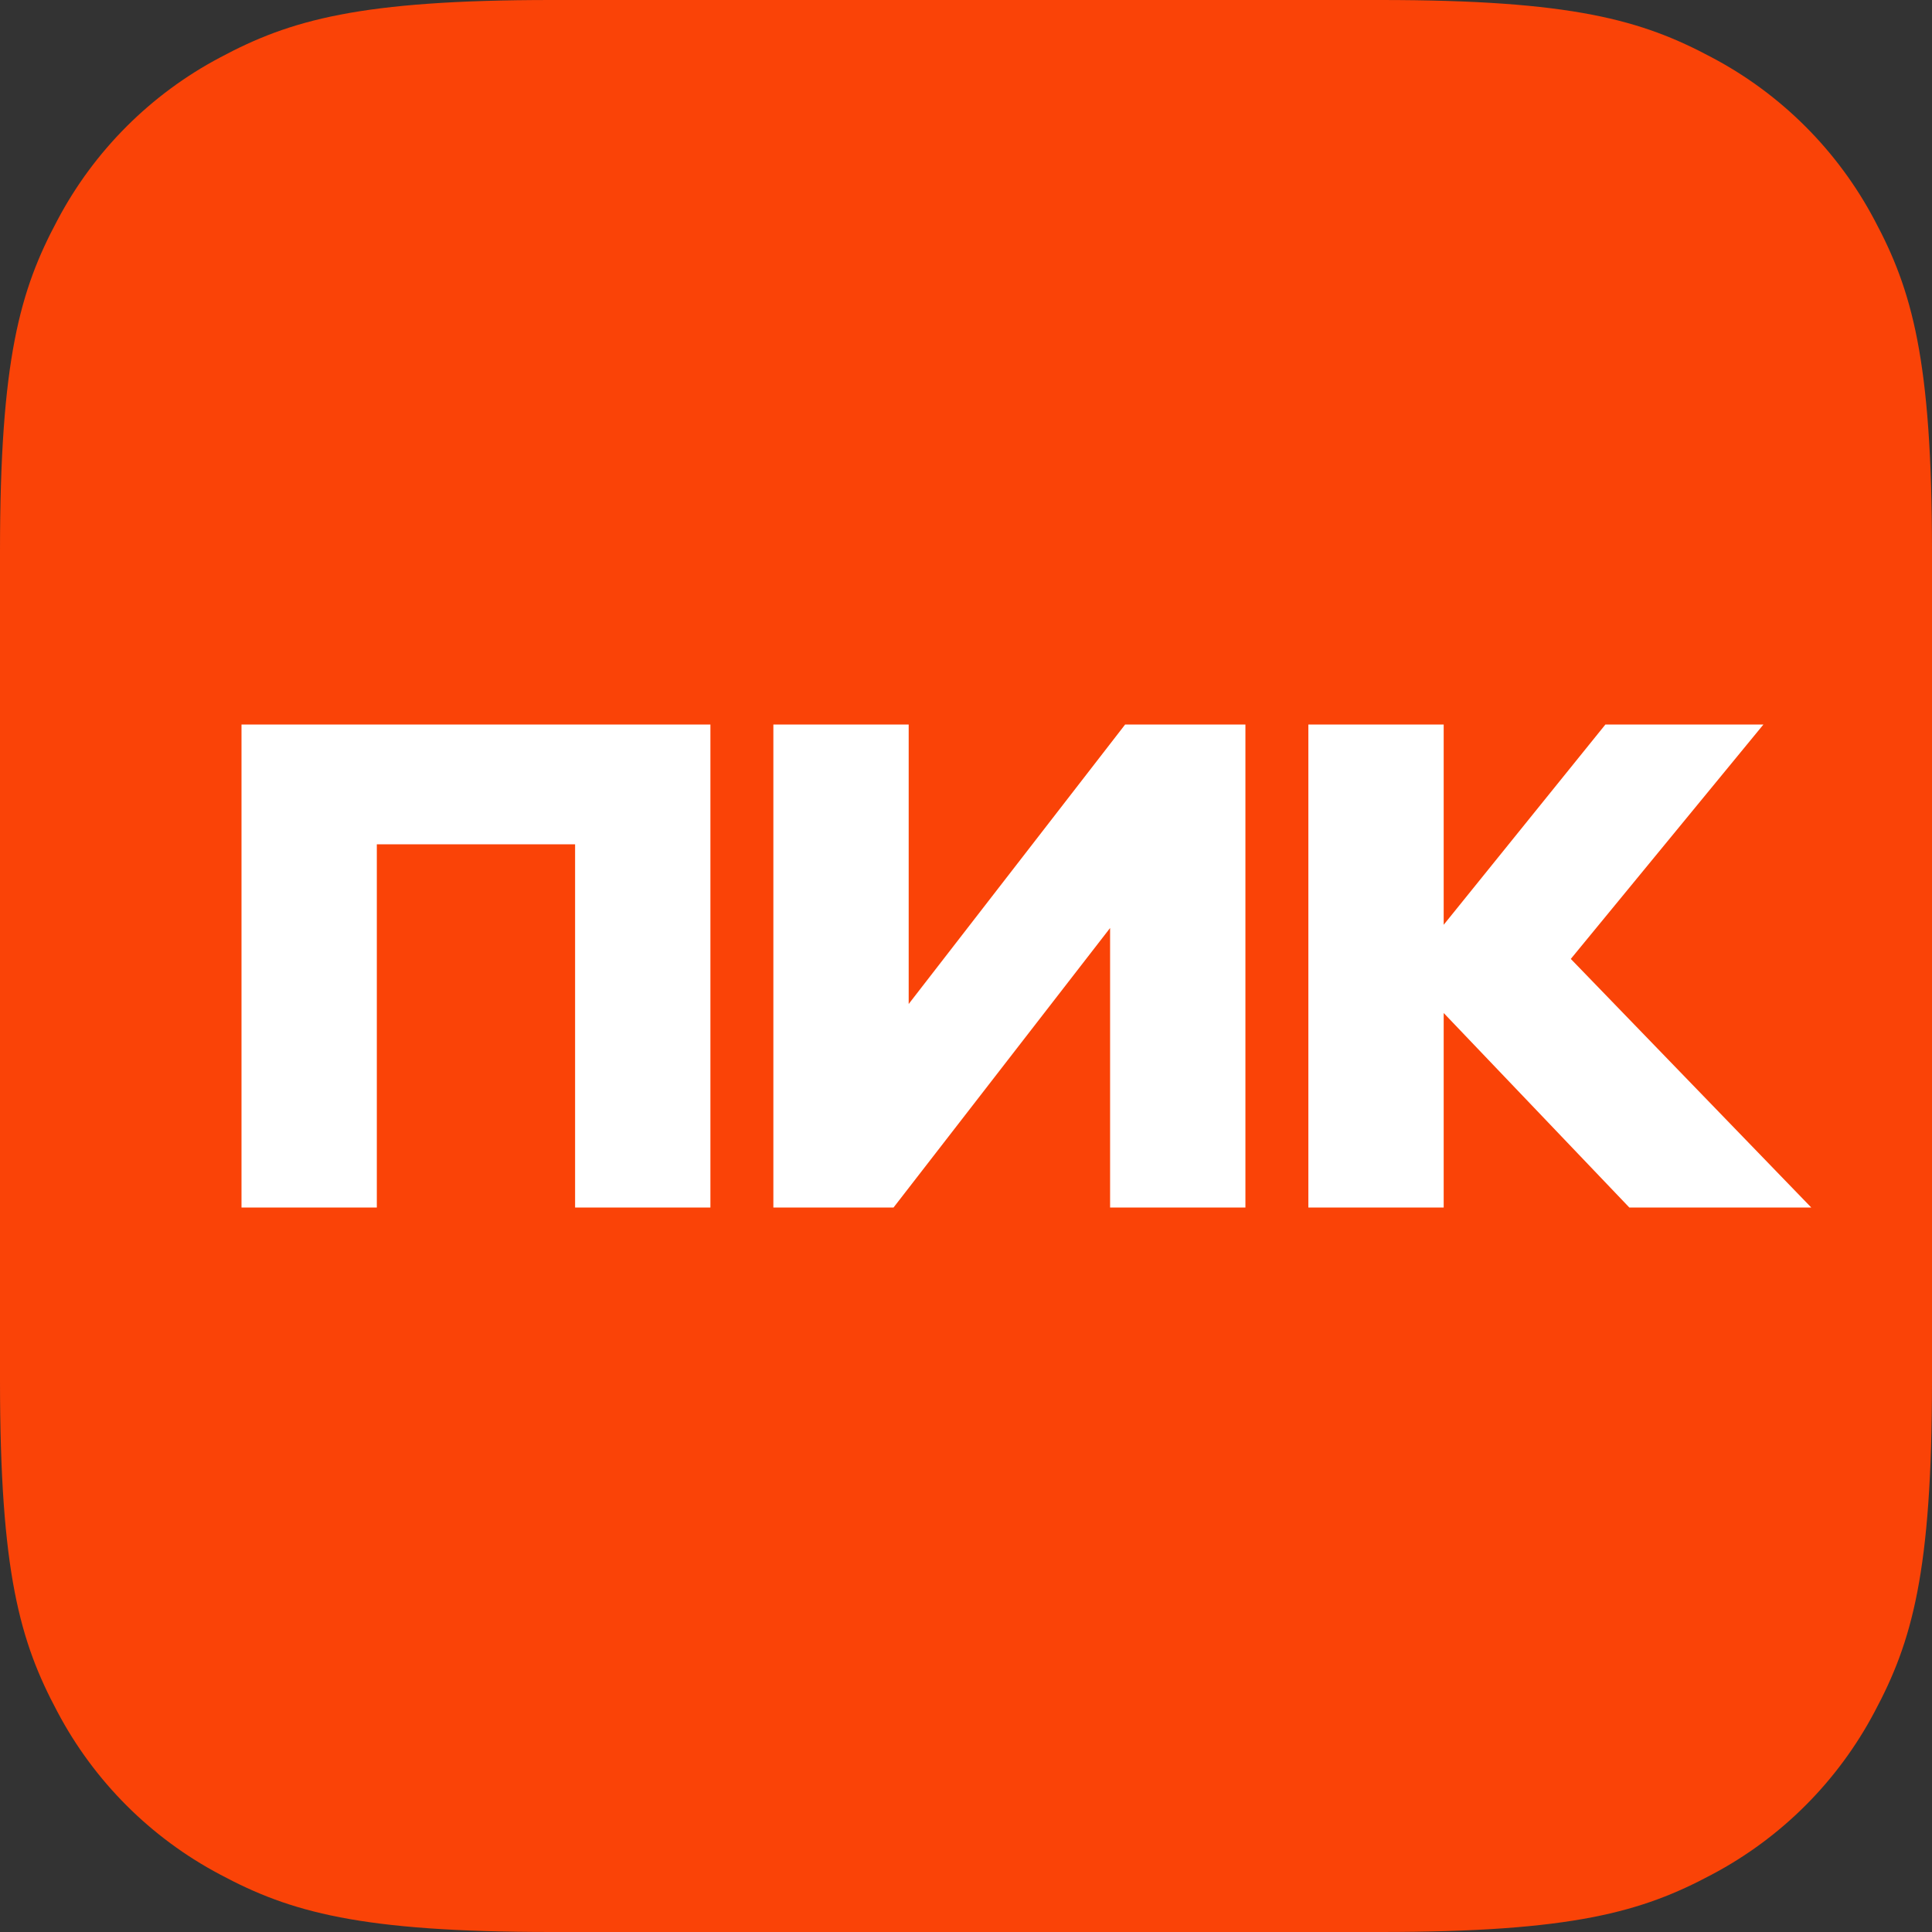
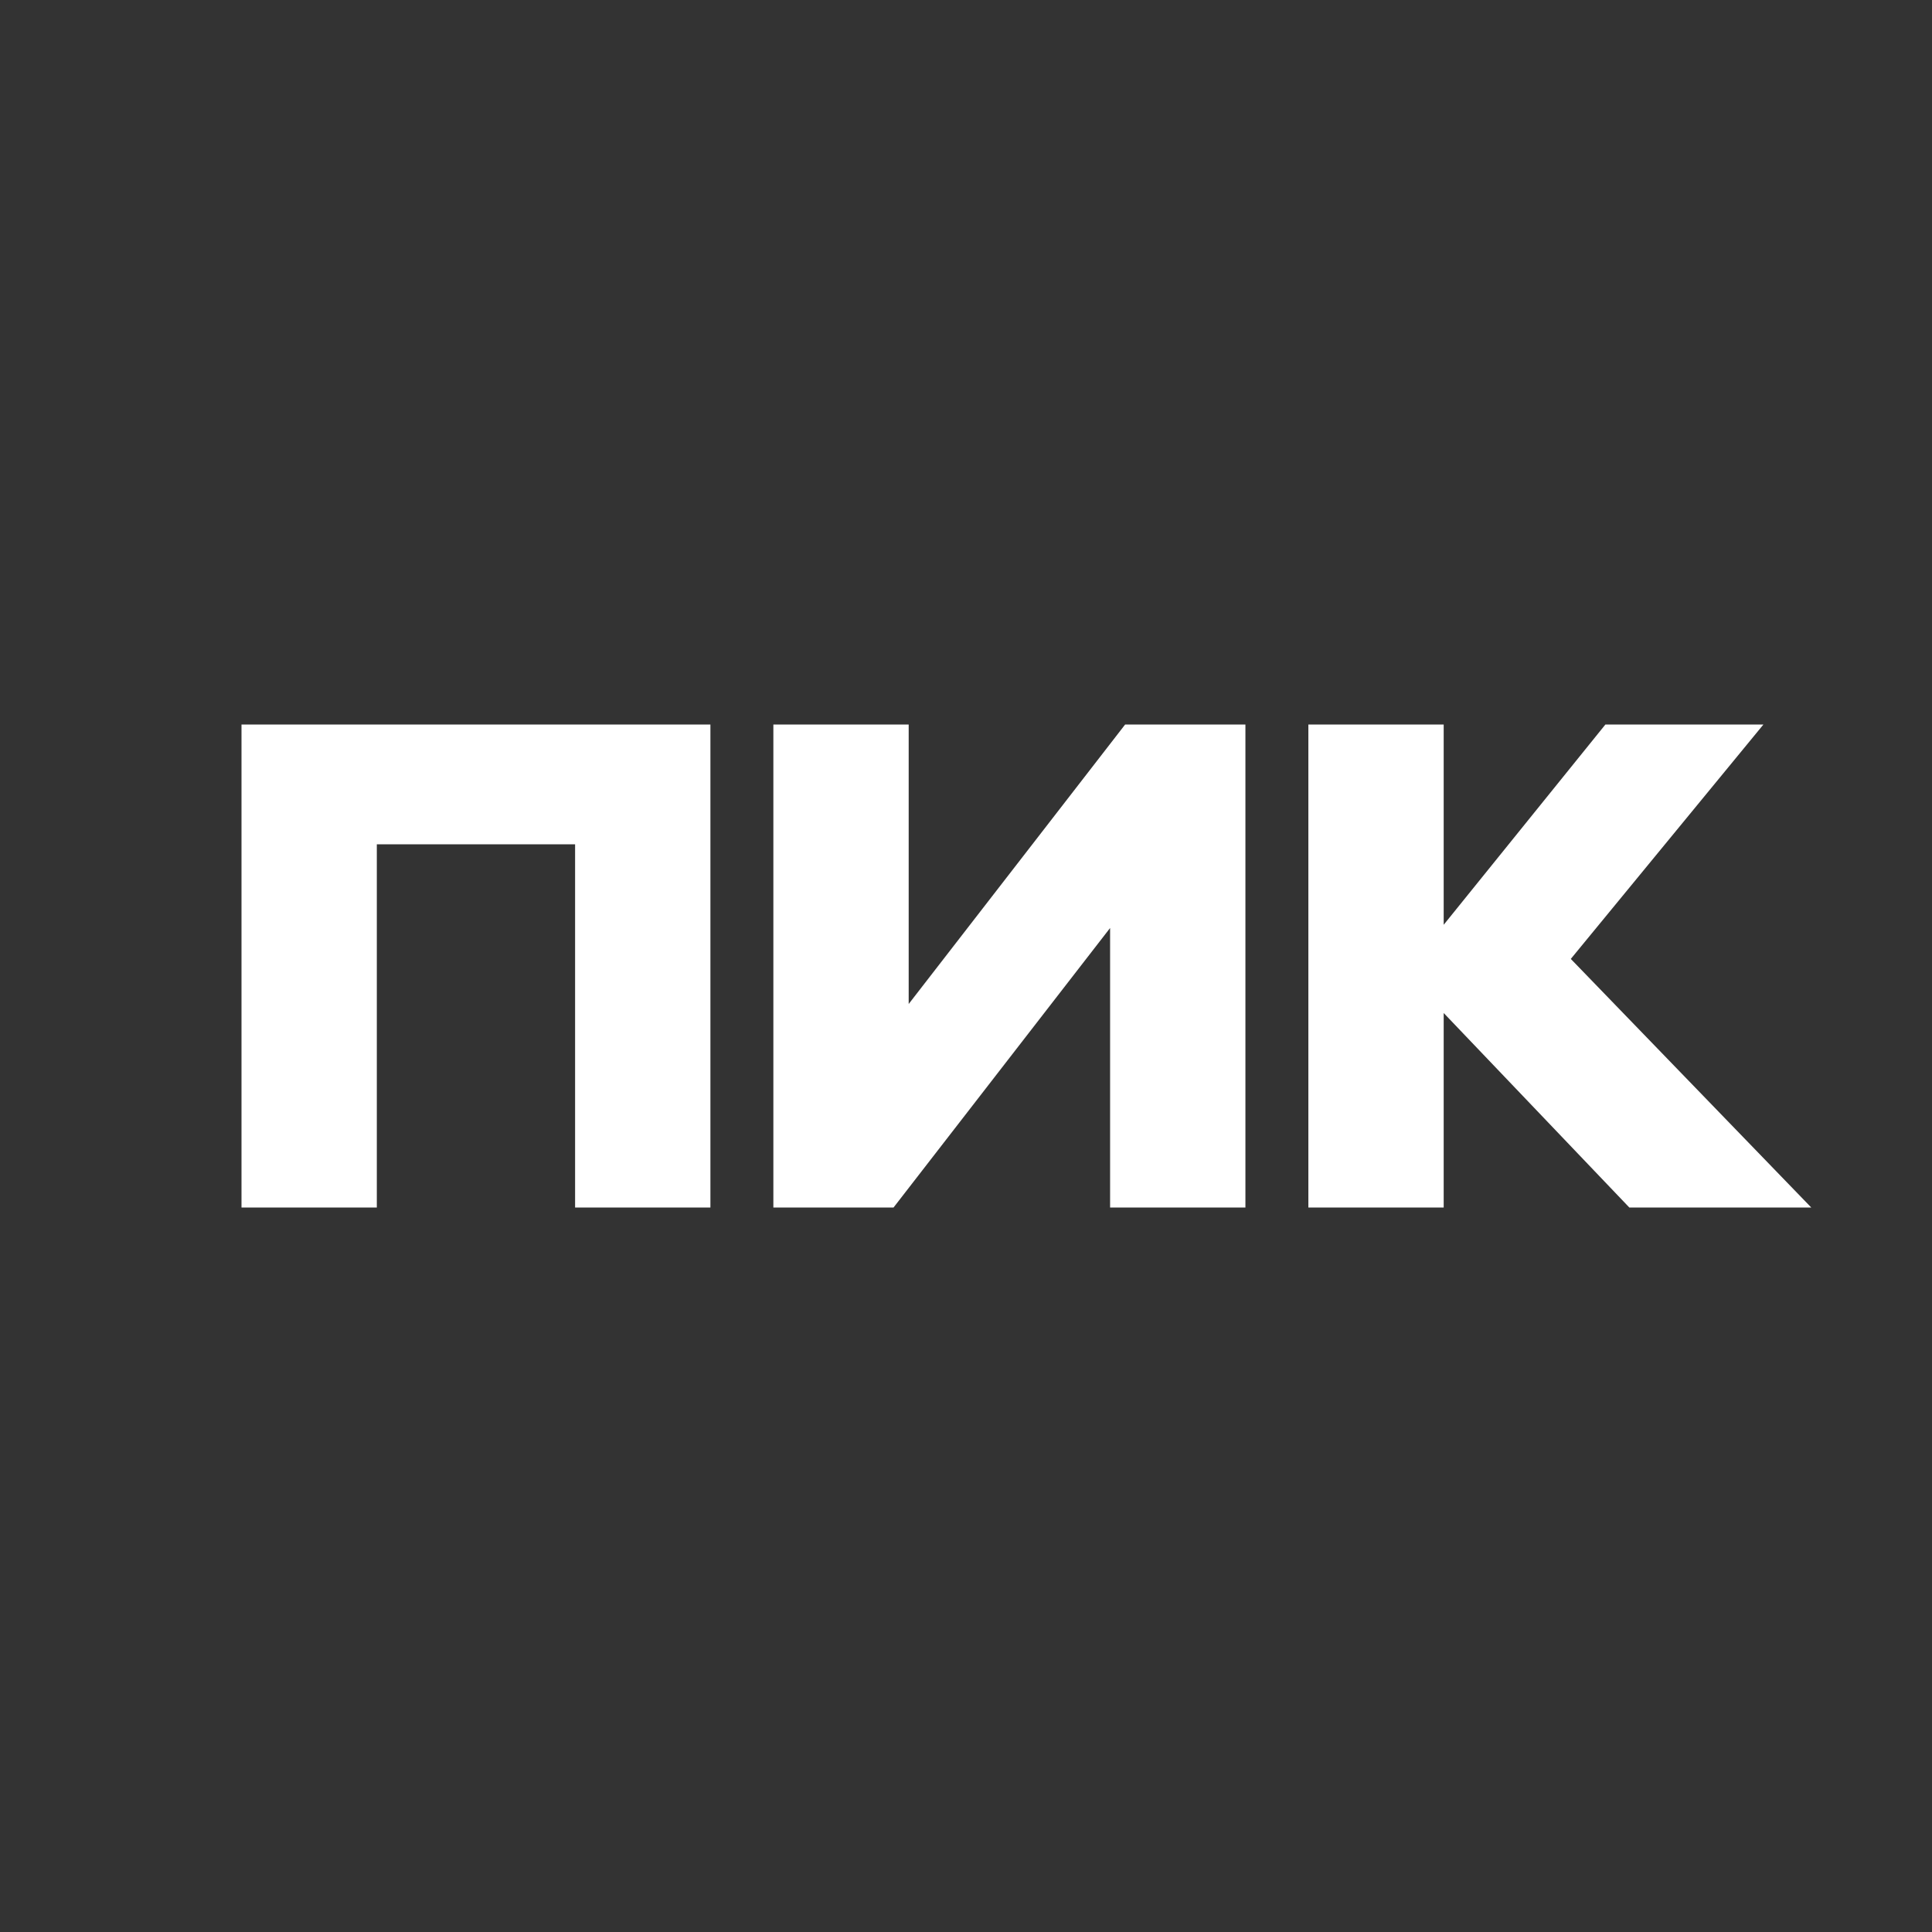
<svg xmlns="http://www.w3.org/2000/svg" width="24" height="24" viewBox="0 0 24 24" fill="none">
  <rect x="0" y="0" width="24" height="24" fill="#333333" stroke="none" />
-   <path fill-rule="evenodd" clip-rule="evenodd" d="M6.85 0H17.15C19.532 0 20.395 0.248 21.266 0.714C22.127 1.169 22.831 1.873 23.286 2.734C23.752 3.604 24 4.468 24 6.85V17.15C24 19.532 23.752 20.395 23.286 21.266C22.831 22.127 22.127 22.831 21.266 23.286C20.395 23.752 19.532 24 17.15 24H6.85C4.468 24 3.604 23.752 2.734 23.286C1.873 22.831 1.169 22.127 0.714 21.266C0.248 20.395 0 19.532 0 17.15V6.85C0 4.468 0.248 3.604 0.714 2.734C1.169 1.873 1.873 1.169 2.734 0.714C3.604 0.248 4.468 0 6.85 0Z" fill="#FA4307" />
  <path d="M3 15V9H8.825V15H7.144V10.488H4.681V15H3ZM13.79 11.528L11.1 15H9.607V9H11.288V12.472L13.977 9H15.471V15H13.79V11.528ZM17.934 12.584V15H16.253V9H17.934V11.488L19.943 9H21.906L19.513 11.912L22.5 15H20.24L17.934 12.584H17.934Z" fill="white" />
</svg>